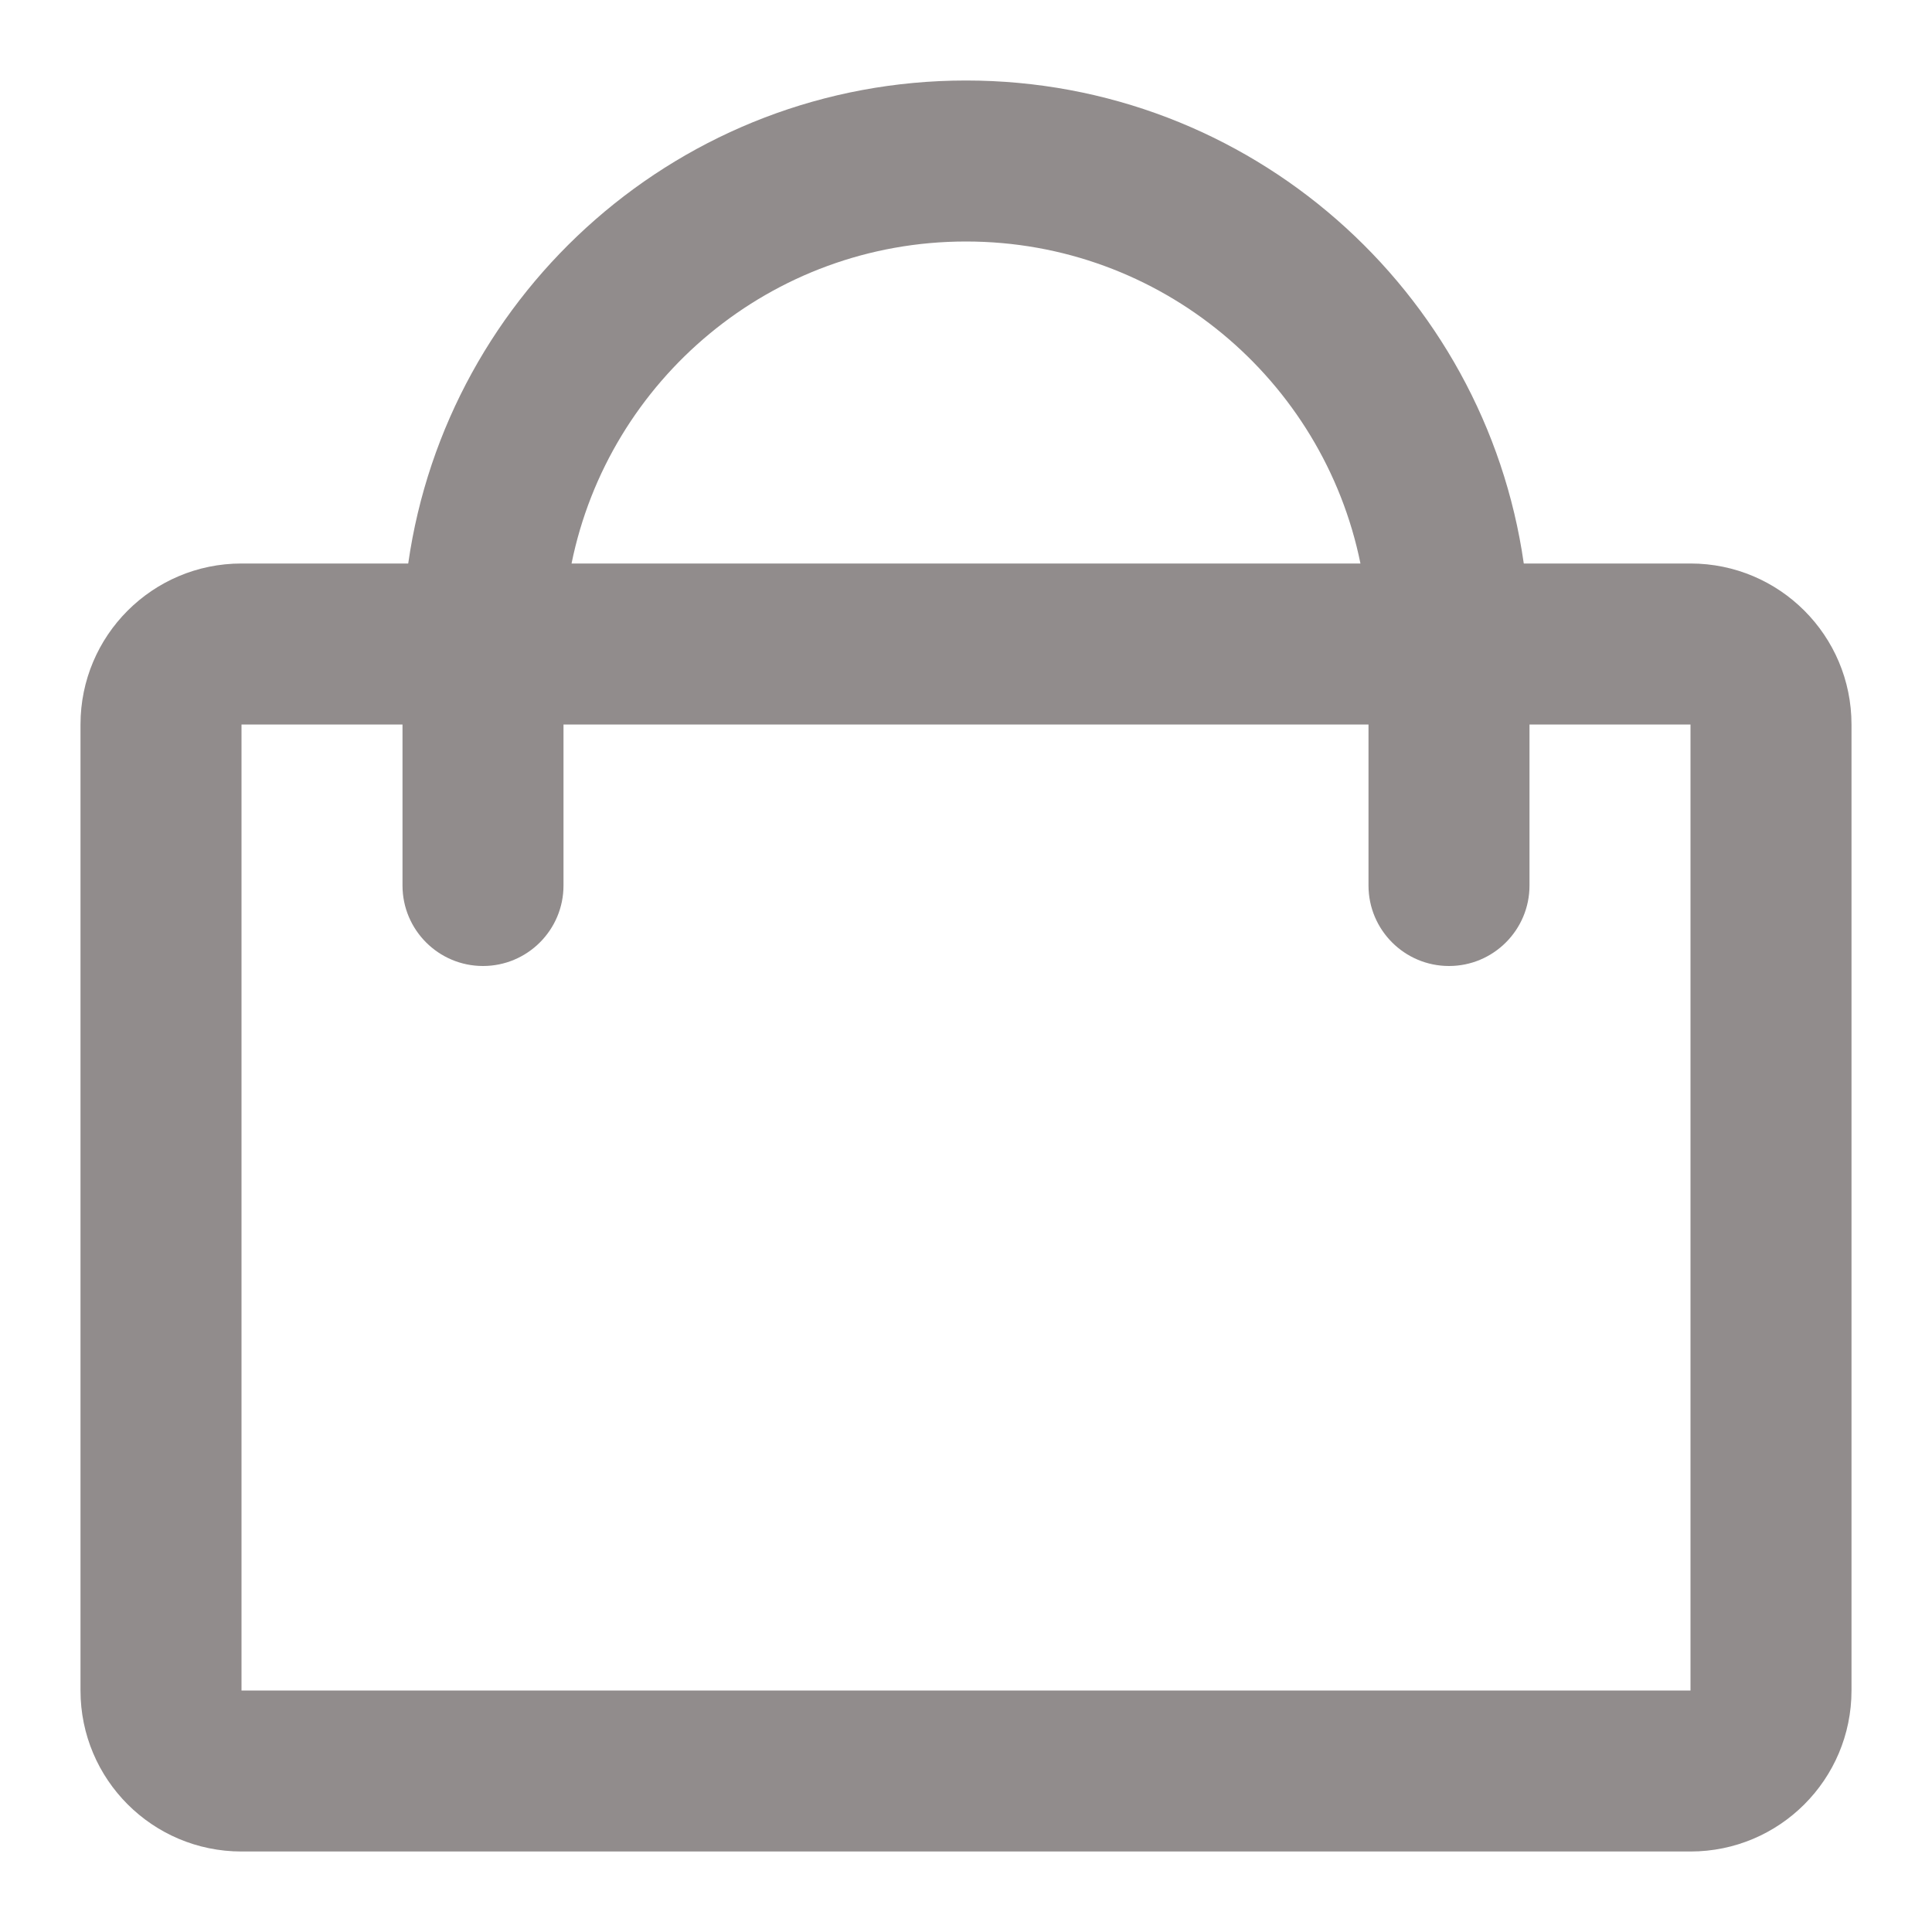
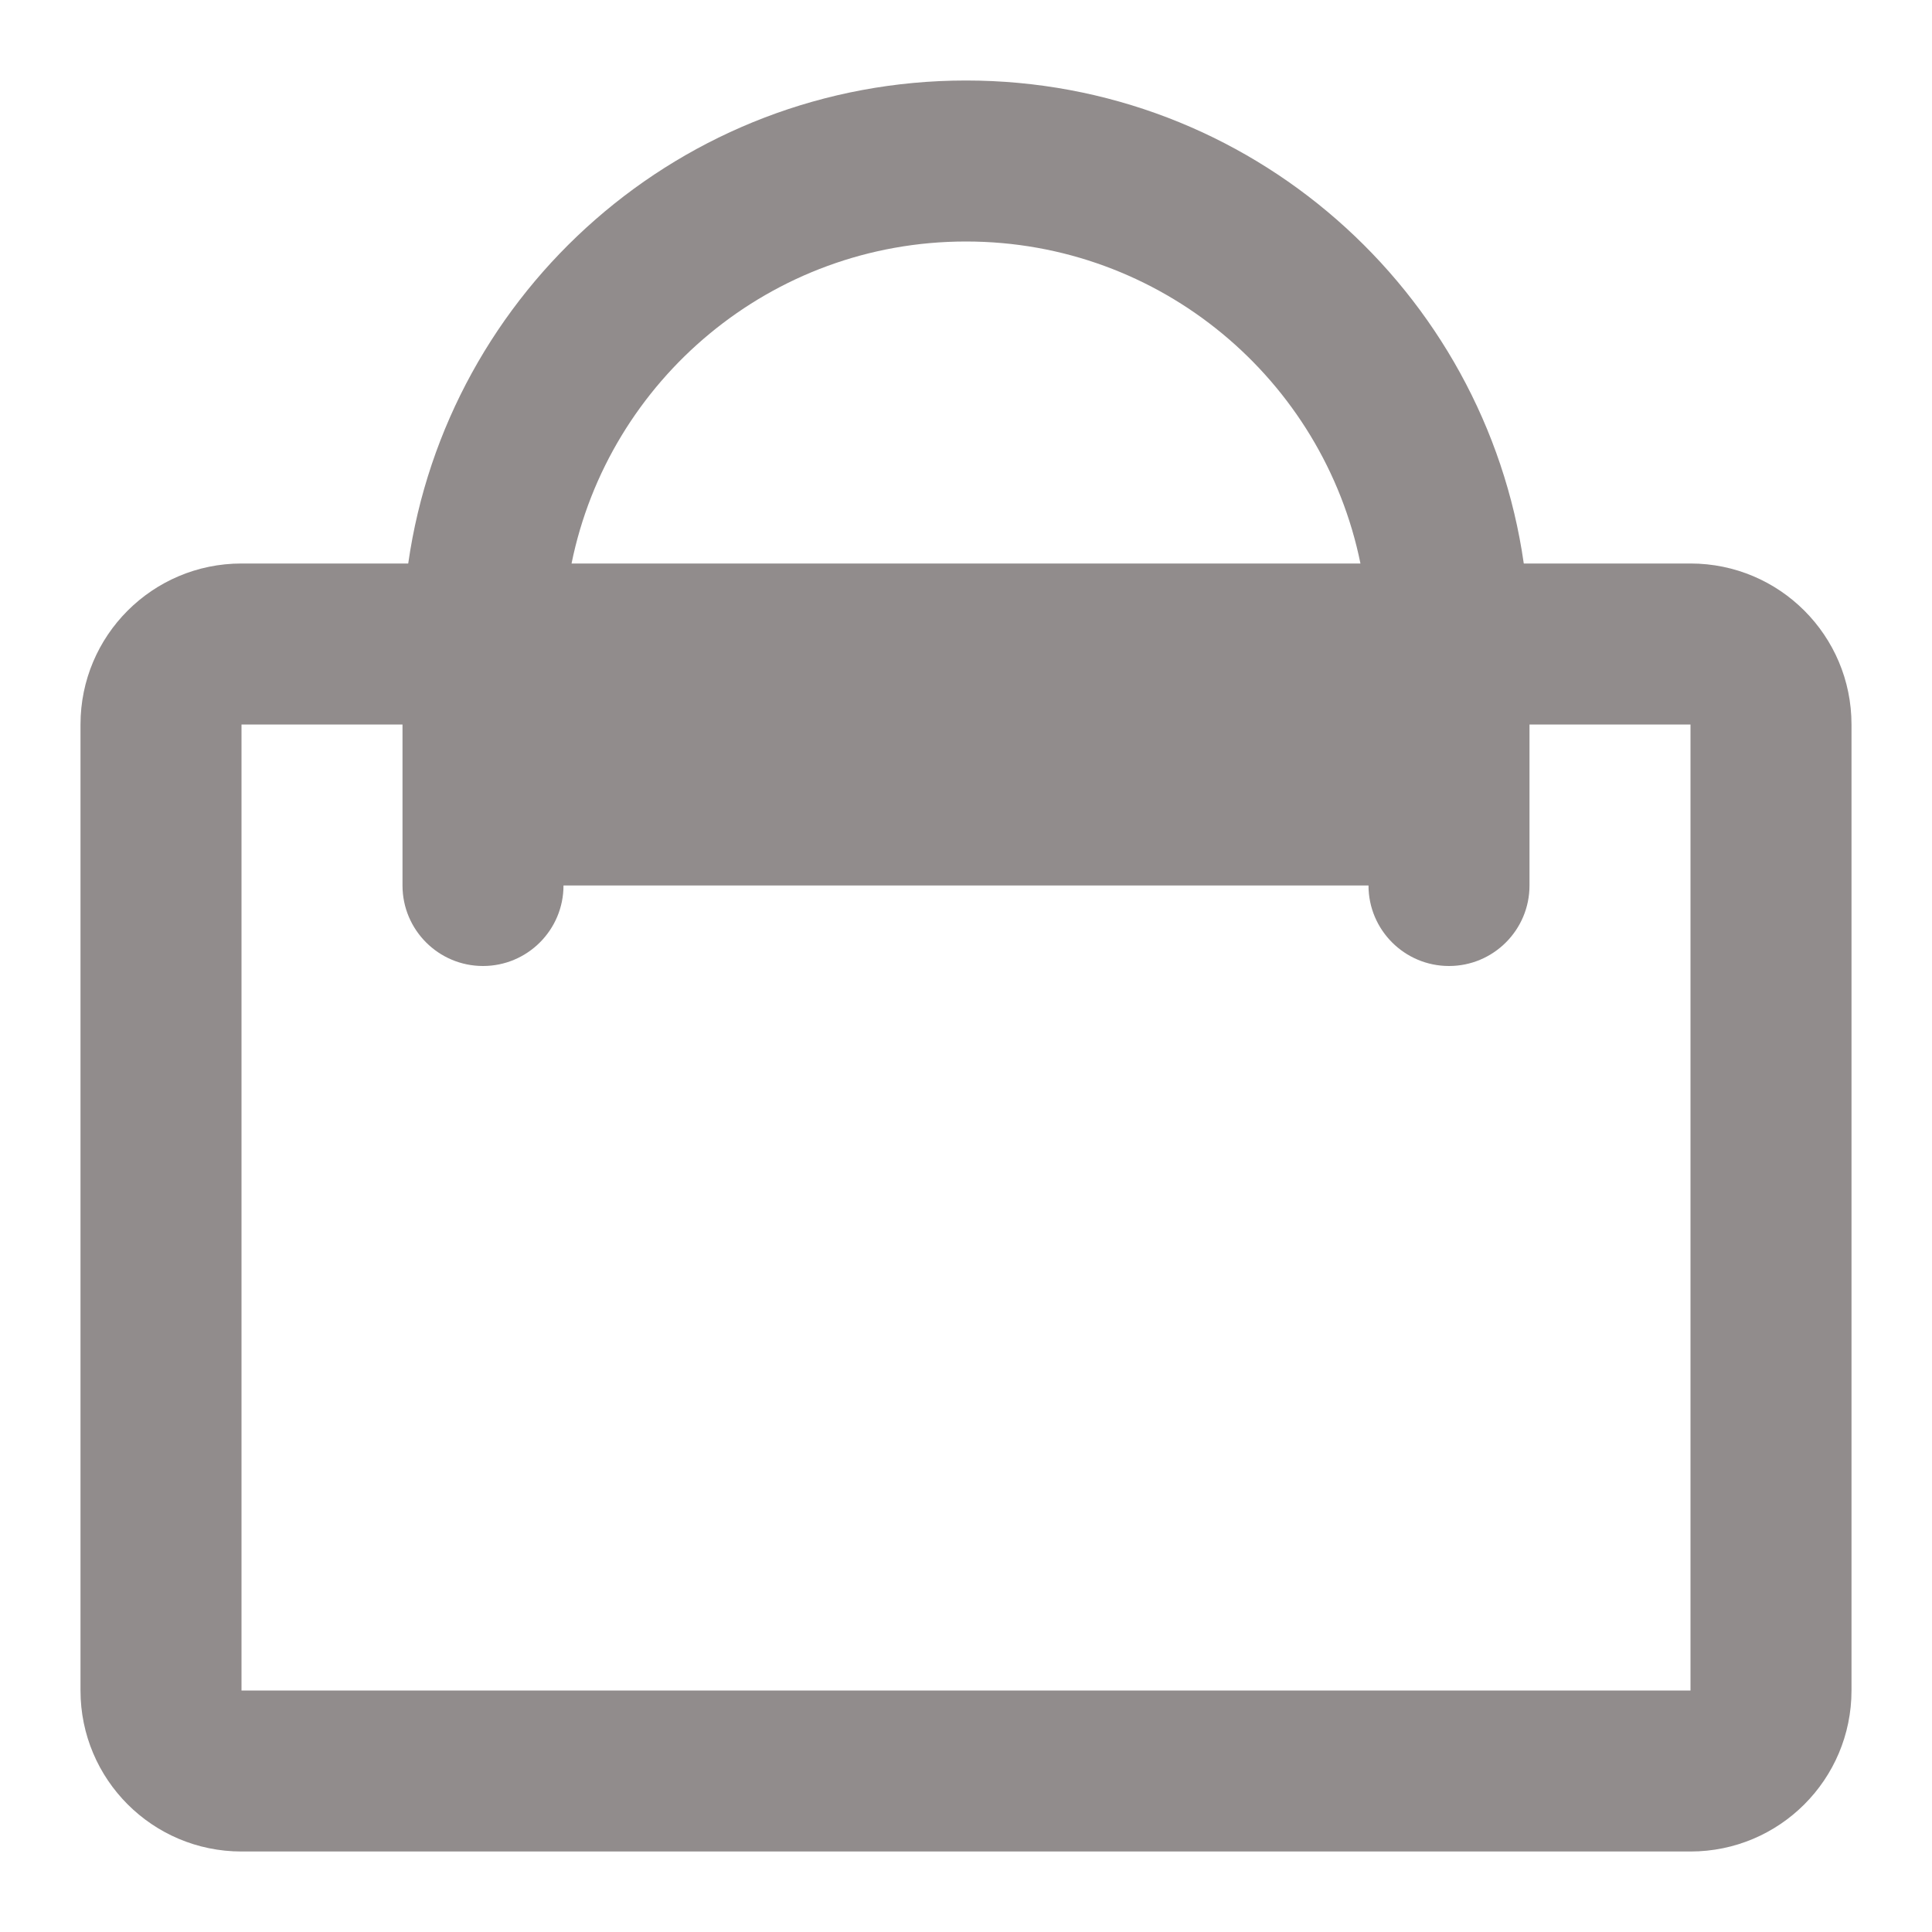
<svg xmlns="http://www.w3.org/2000/svg" width="24" height="24" viewBox="0 0 24 24" fill="none">
-   <path fill-rule="evenodd" clip-rule="evenodd" d="M5 9H3L3 21H21V9H19V11C19 11.552 18.552 12 18 12C17.448 12 17 11.552 17 11V9H7V11C7 11.552 6.552 12 6 12C5.448 12 5 11.552 5 11V9ZM7.1 7H16.9C16.437 4.718 14.419 3 12 3C9.581 3 7.563 4.718 7.1 7ZM18.929 7H21C22.105 7 23 7.895 23 9V21C23 22.105 22.105 23 21 23H3C1.895 23 1 22.105 1 21V9C1 7.895 1.895 7 3 7H5.071C5.556 3.608 8.474 1 12 1C15.527 1 18.444 3.608 18.929 7Z" fill="#918C8C" />
+   <path fill-rule="evenodd" clip-rule="evenodd" d="M5 9H3L3 21H21V9H19V11C19 11.552 18.552 12 18 12C17.448 12 17 11.552 17 11H7V11C7 11.552 6.552 12 6 12C5.448 12 5 11.552 5 11V9ZM7.1 7H16.9C16.437 4.718 14.419 3 12 3C9.581 3 7.563 4.718 7.1 7ZM18.929 7H21C22.105 7 23 7.895 23 9V21C23 22.105 22.105 23 21 23H3C1.895 23 1 22.105 1 21V9C1 7.895 1.895 7 3 7H5.071C5.556 3.608 8.474 1 12 1C15.527 1 18.444 3.608 18.929 7Z" fill="#918C8C" />
</svg>